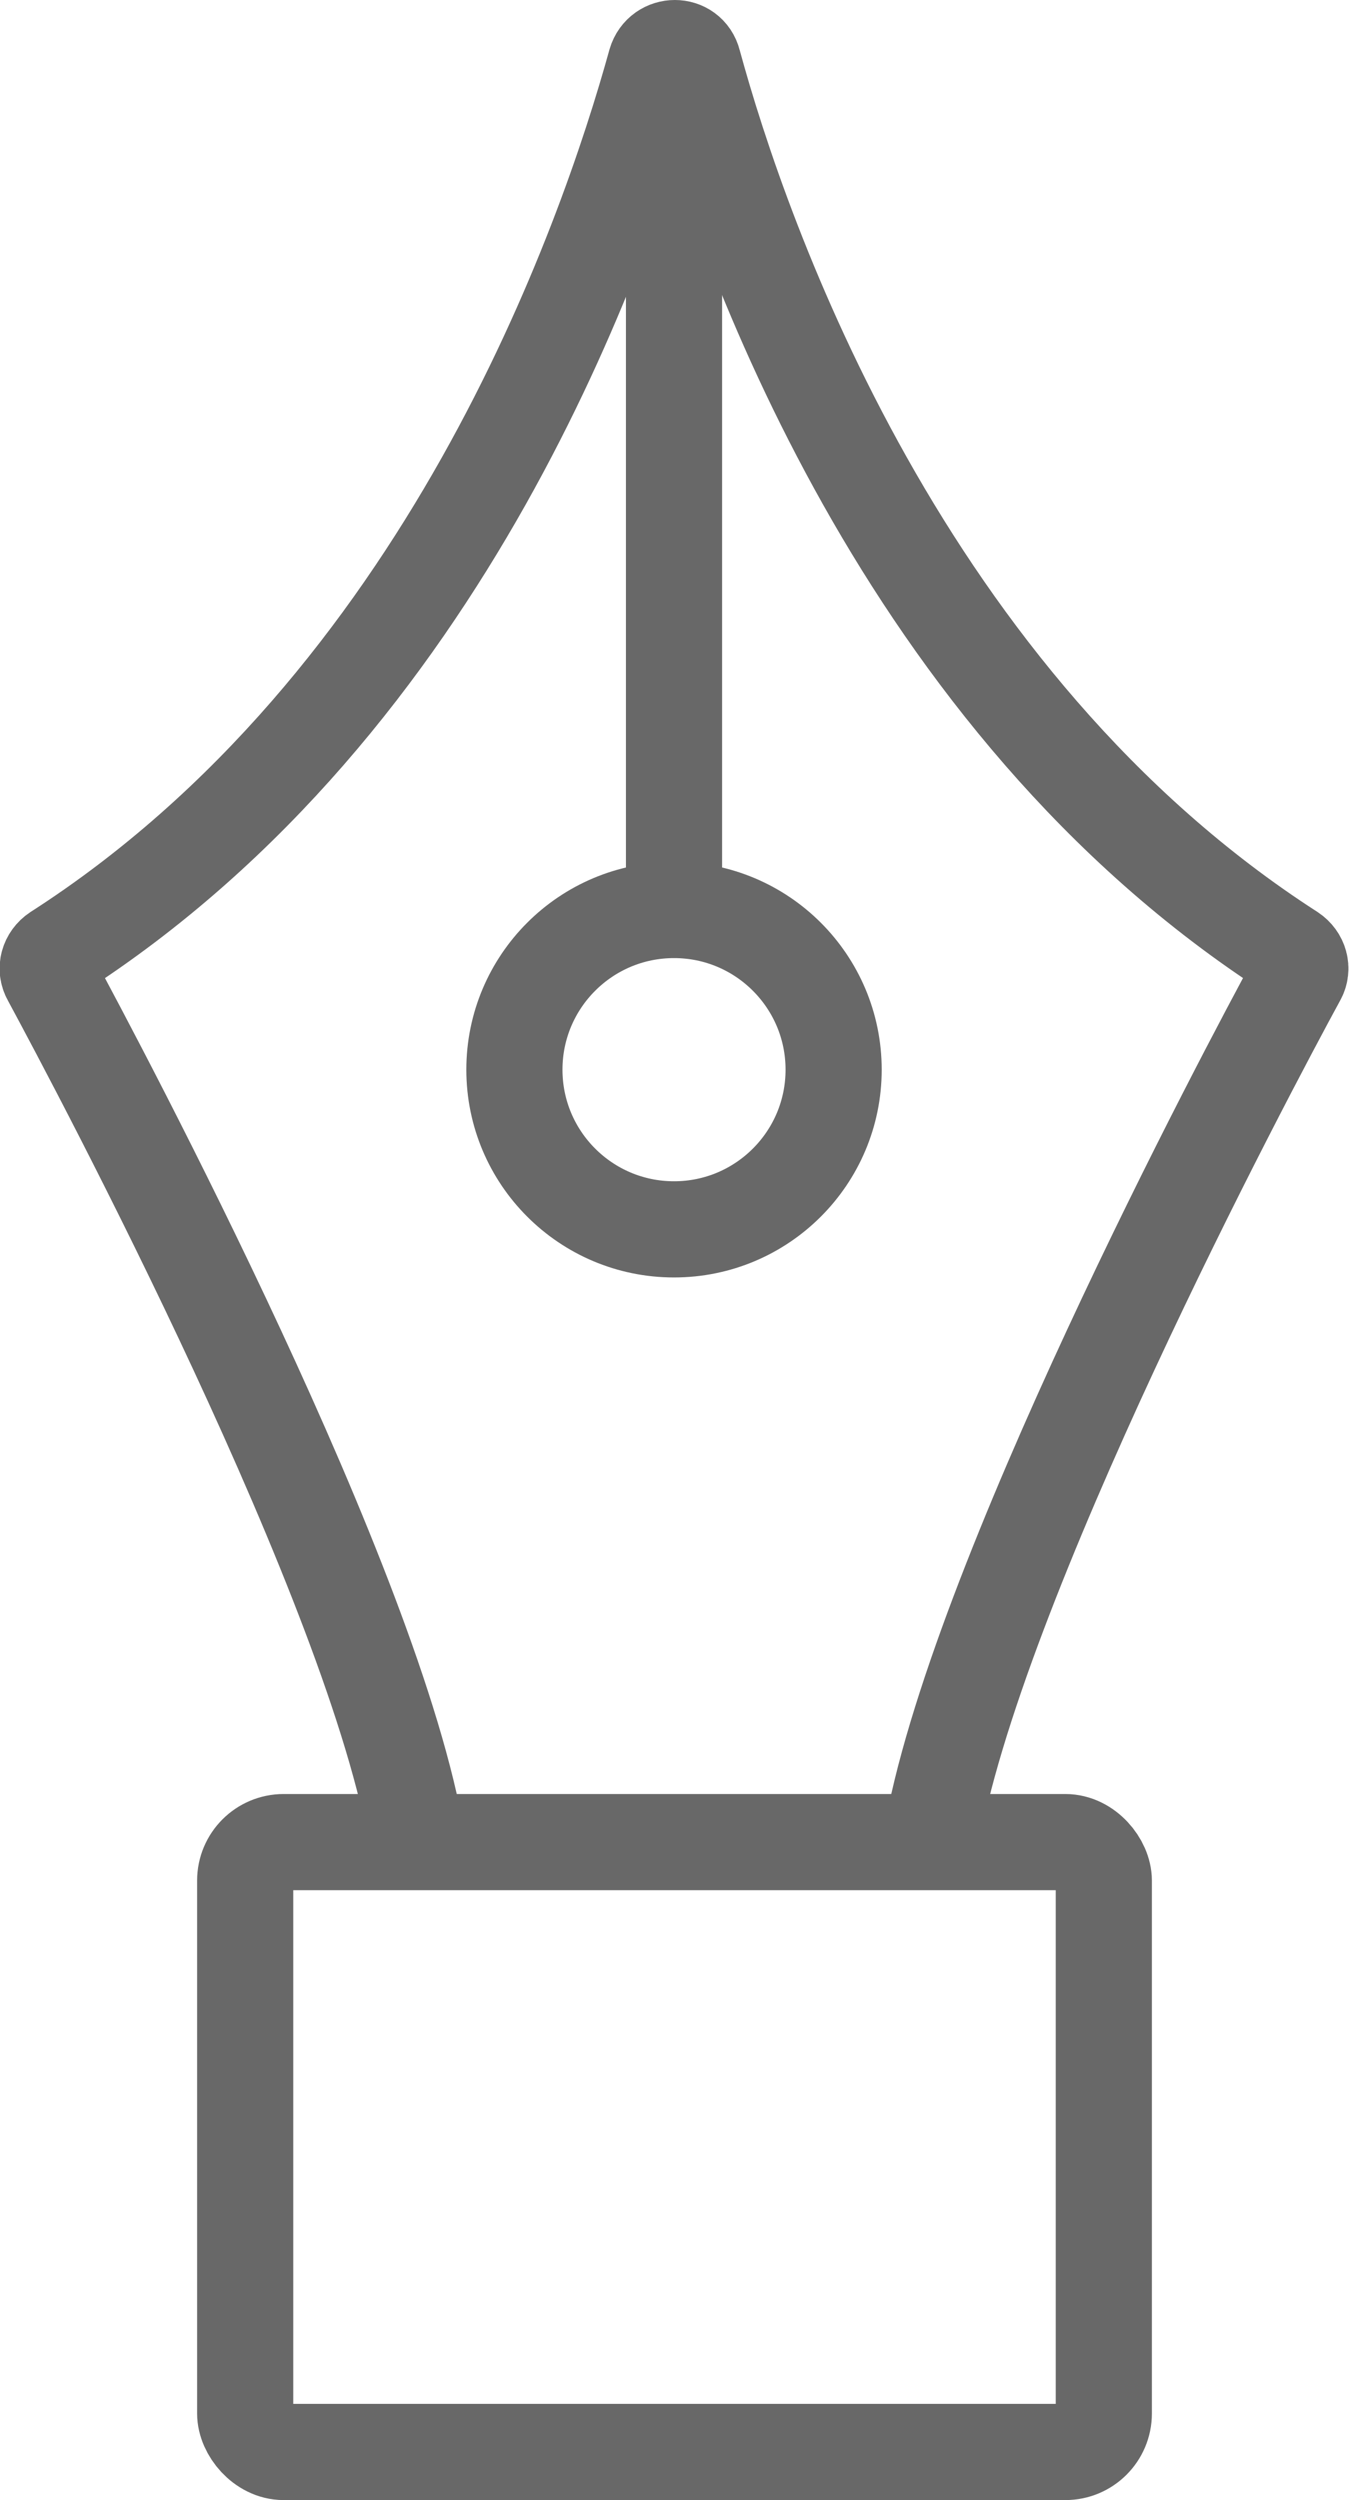
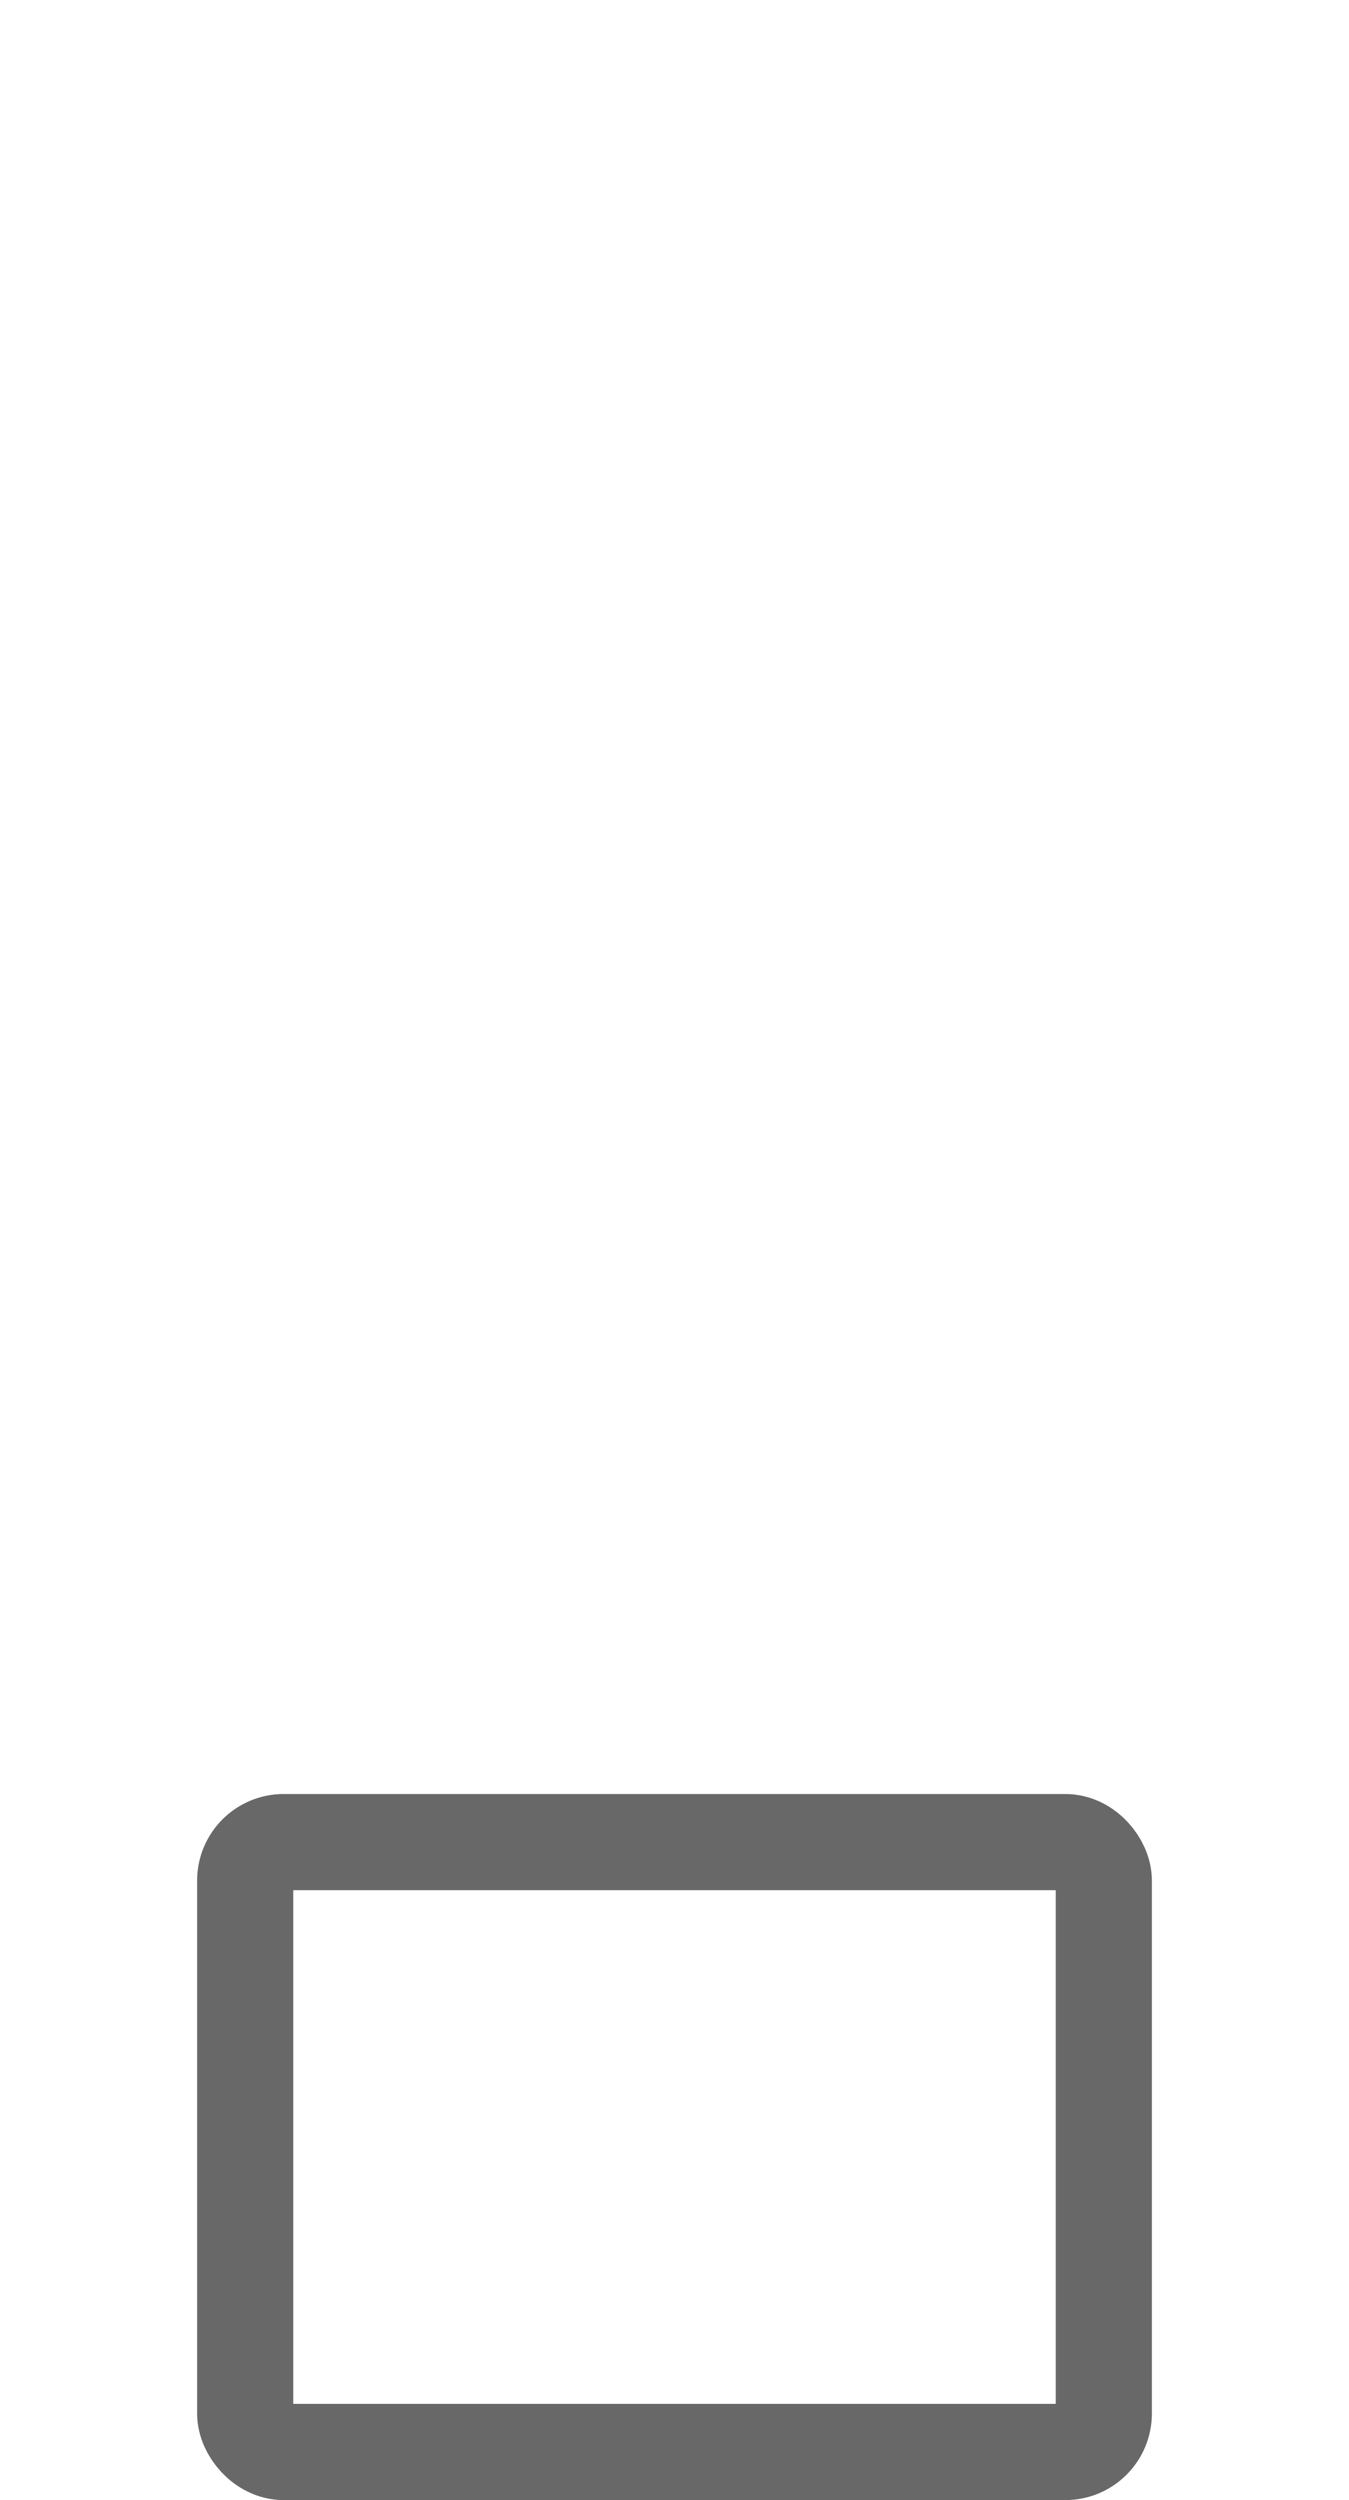
<svg xmlns="http://www.w3.org/2000/svg" id="Layer_2" data-name="Layer 2" viewBox="0 0 14.03 25.99">
  <defs>
    <style>
      .cls-1 {
        fill: none;
        stroke: #686868;
        stroke-miterlimit: 10;
      }
    </style>
  </defs>
  <g id="Layer_1-2" data-name="Layer 1">
    <g>
-       <path class="cls-1" d="m9.68,19.15c.44-2.65,3.28-8,3.82-8.99.05-.09.02-.2-.07-.26C9.39,7.3,7.72,2.52,7.21.65c-.05-.2-.33-.2-.39,0-.52,1.88-2.18,6.65-6.23,9.25-.09.06-.12.17-.07.26.54,1,3.38,6.34,3.82,8.99" />
      <rect class="cls-1" x="2.55" y="19.15" width="8.93" height="6.34" rx=".4" ry=".4" />
-       <line class="cls-1" x1="7.01" y1=".5" x2="7.01" y2="9.46" />
-       <circle class="cls-1" cx="7.01" cy="11.12" r="1.66" />
    </g>
  </g>
</svg>